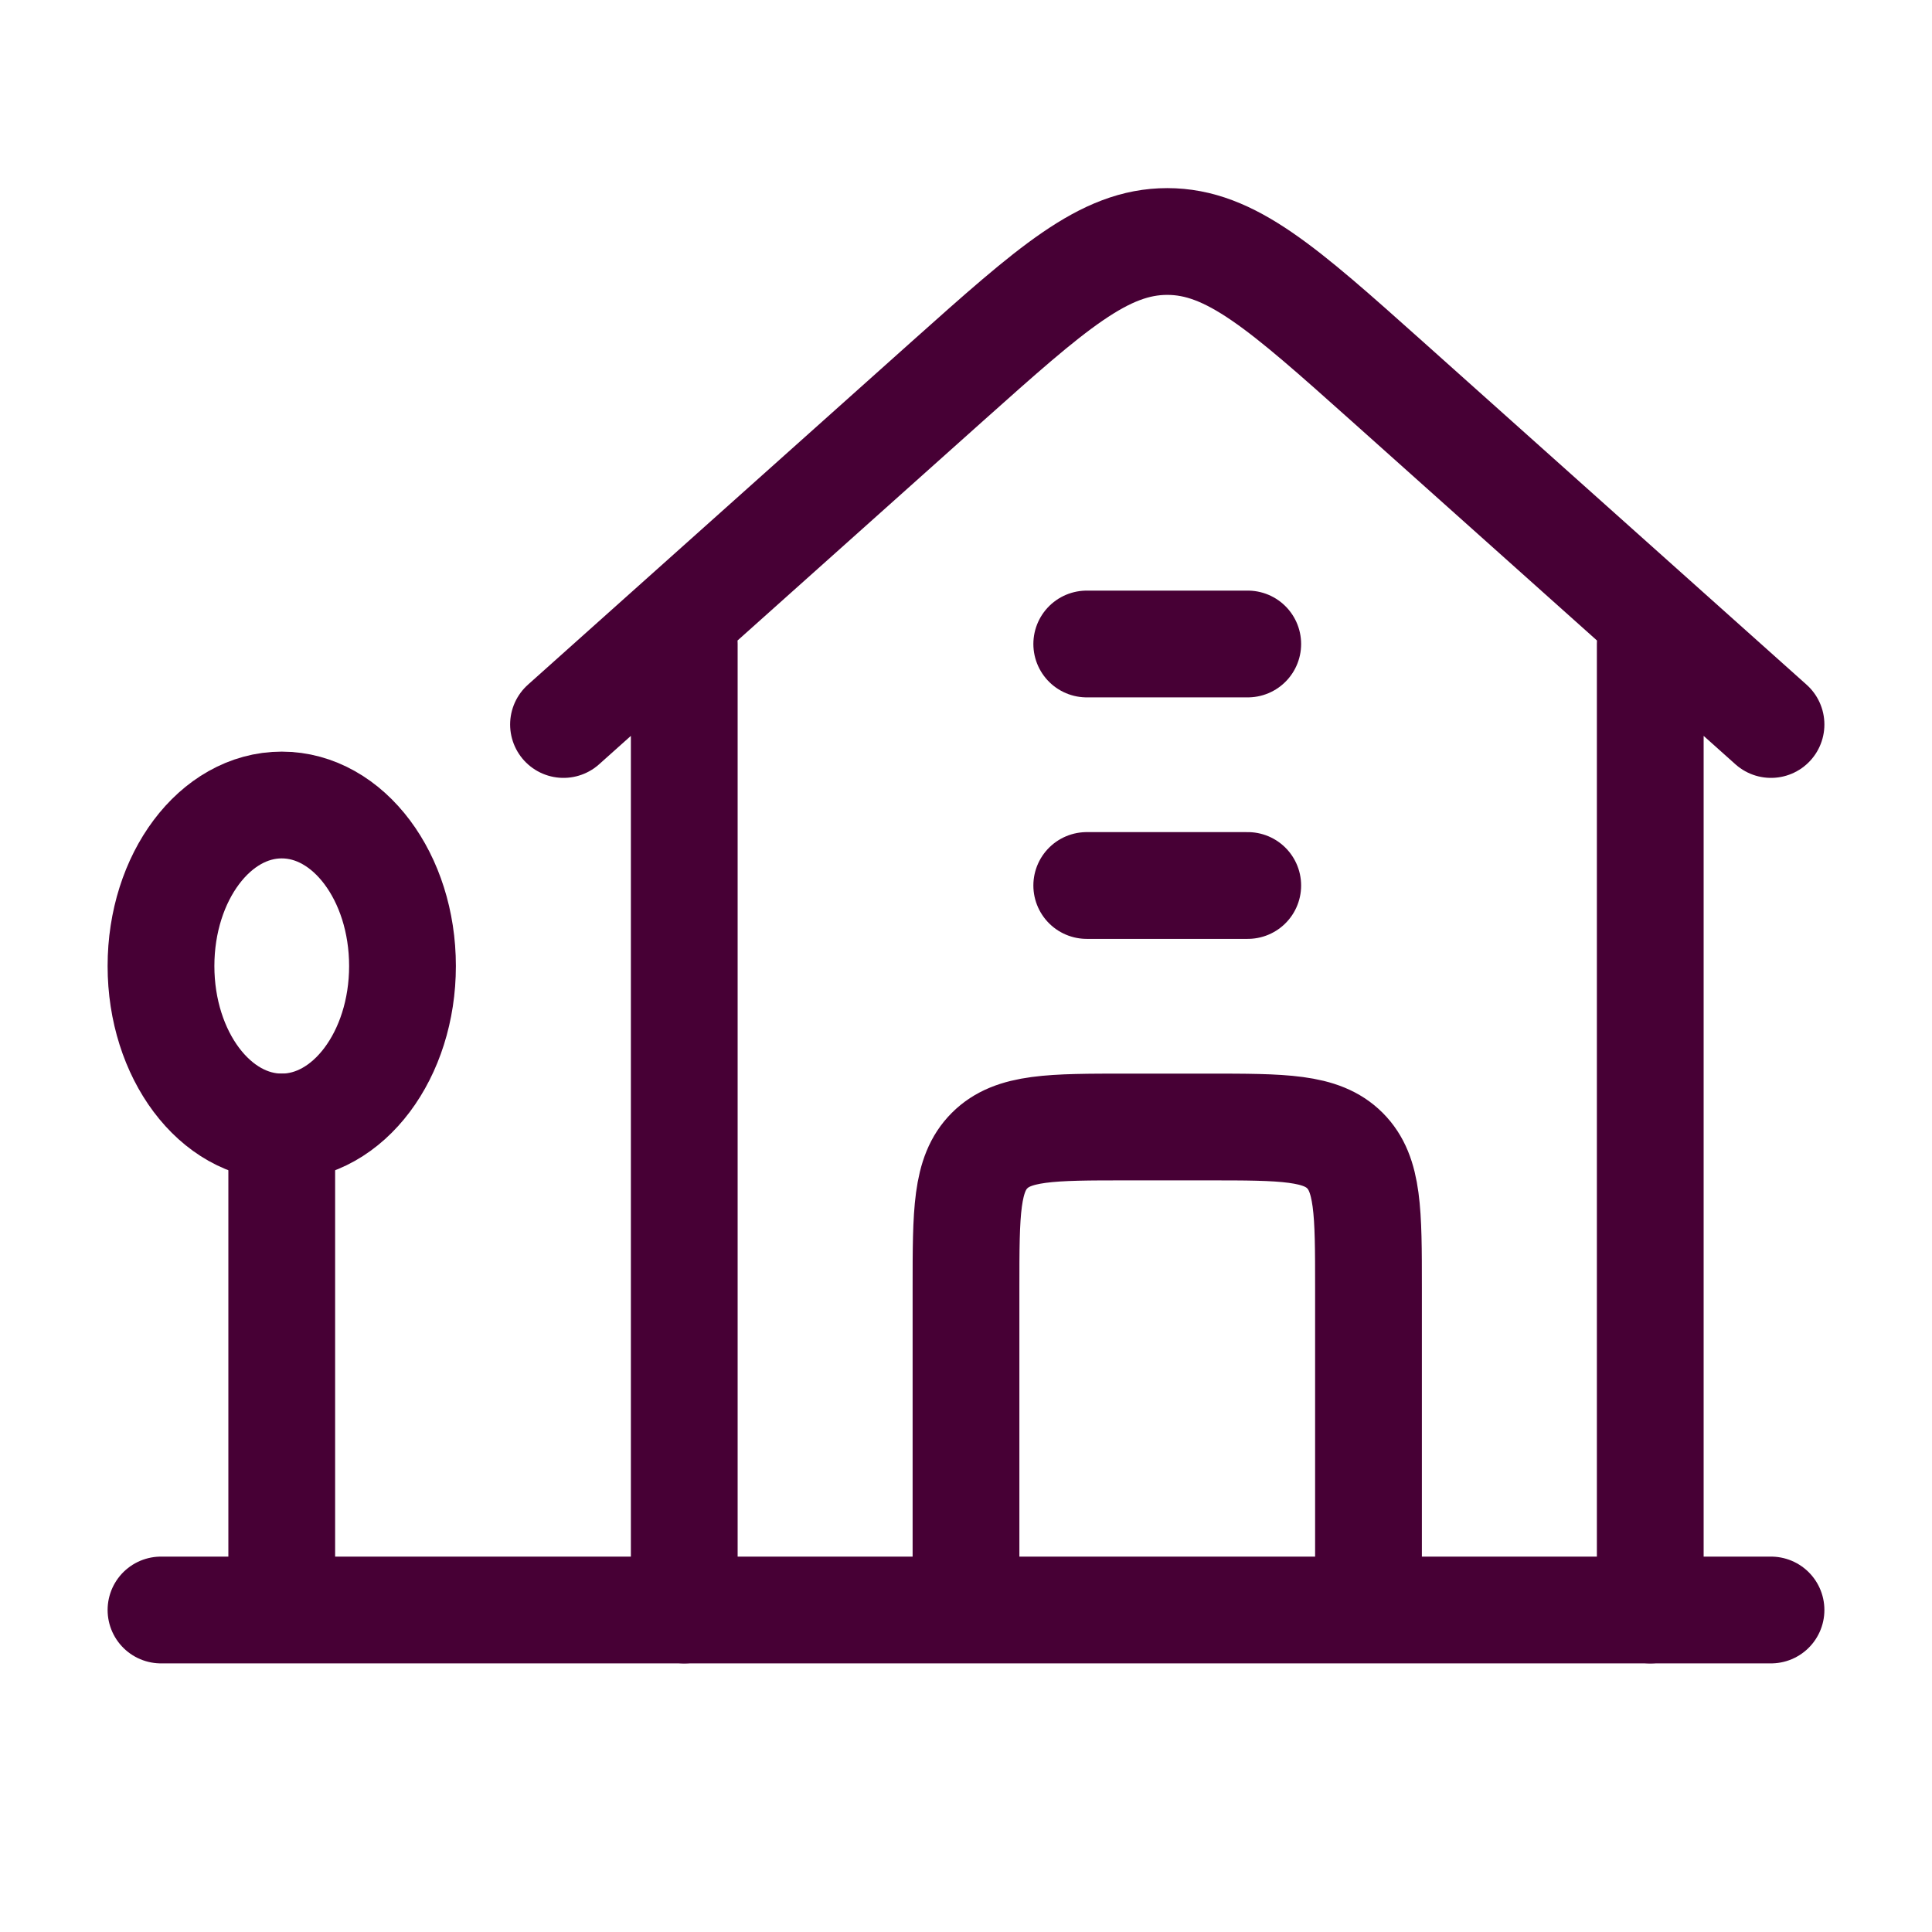
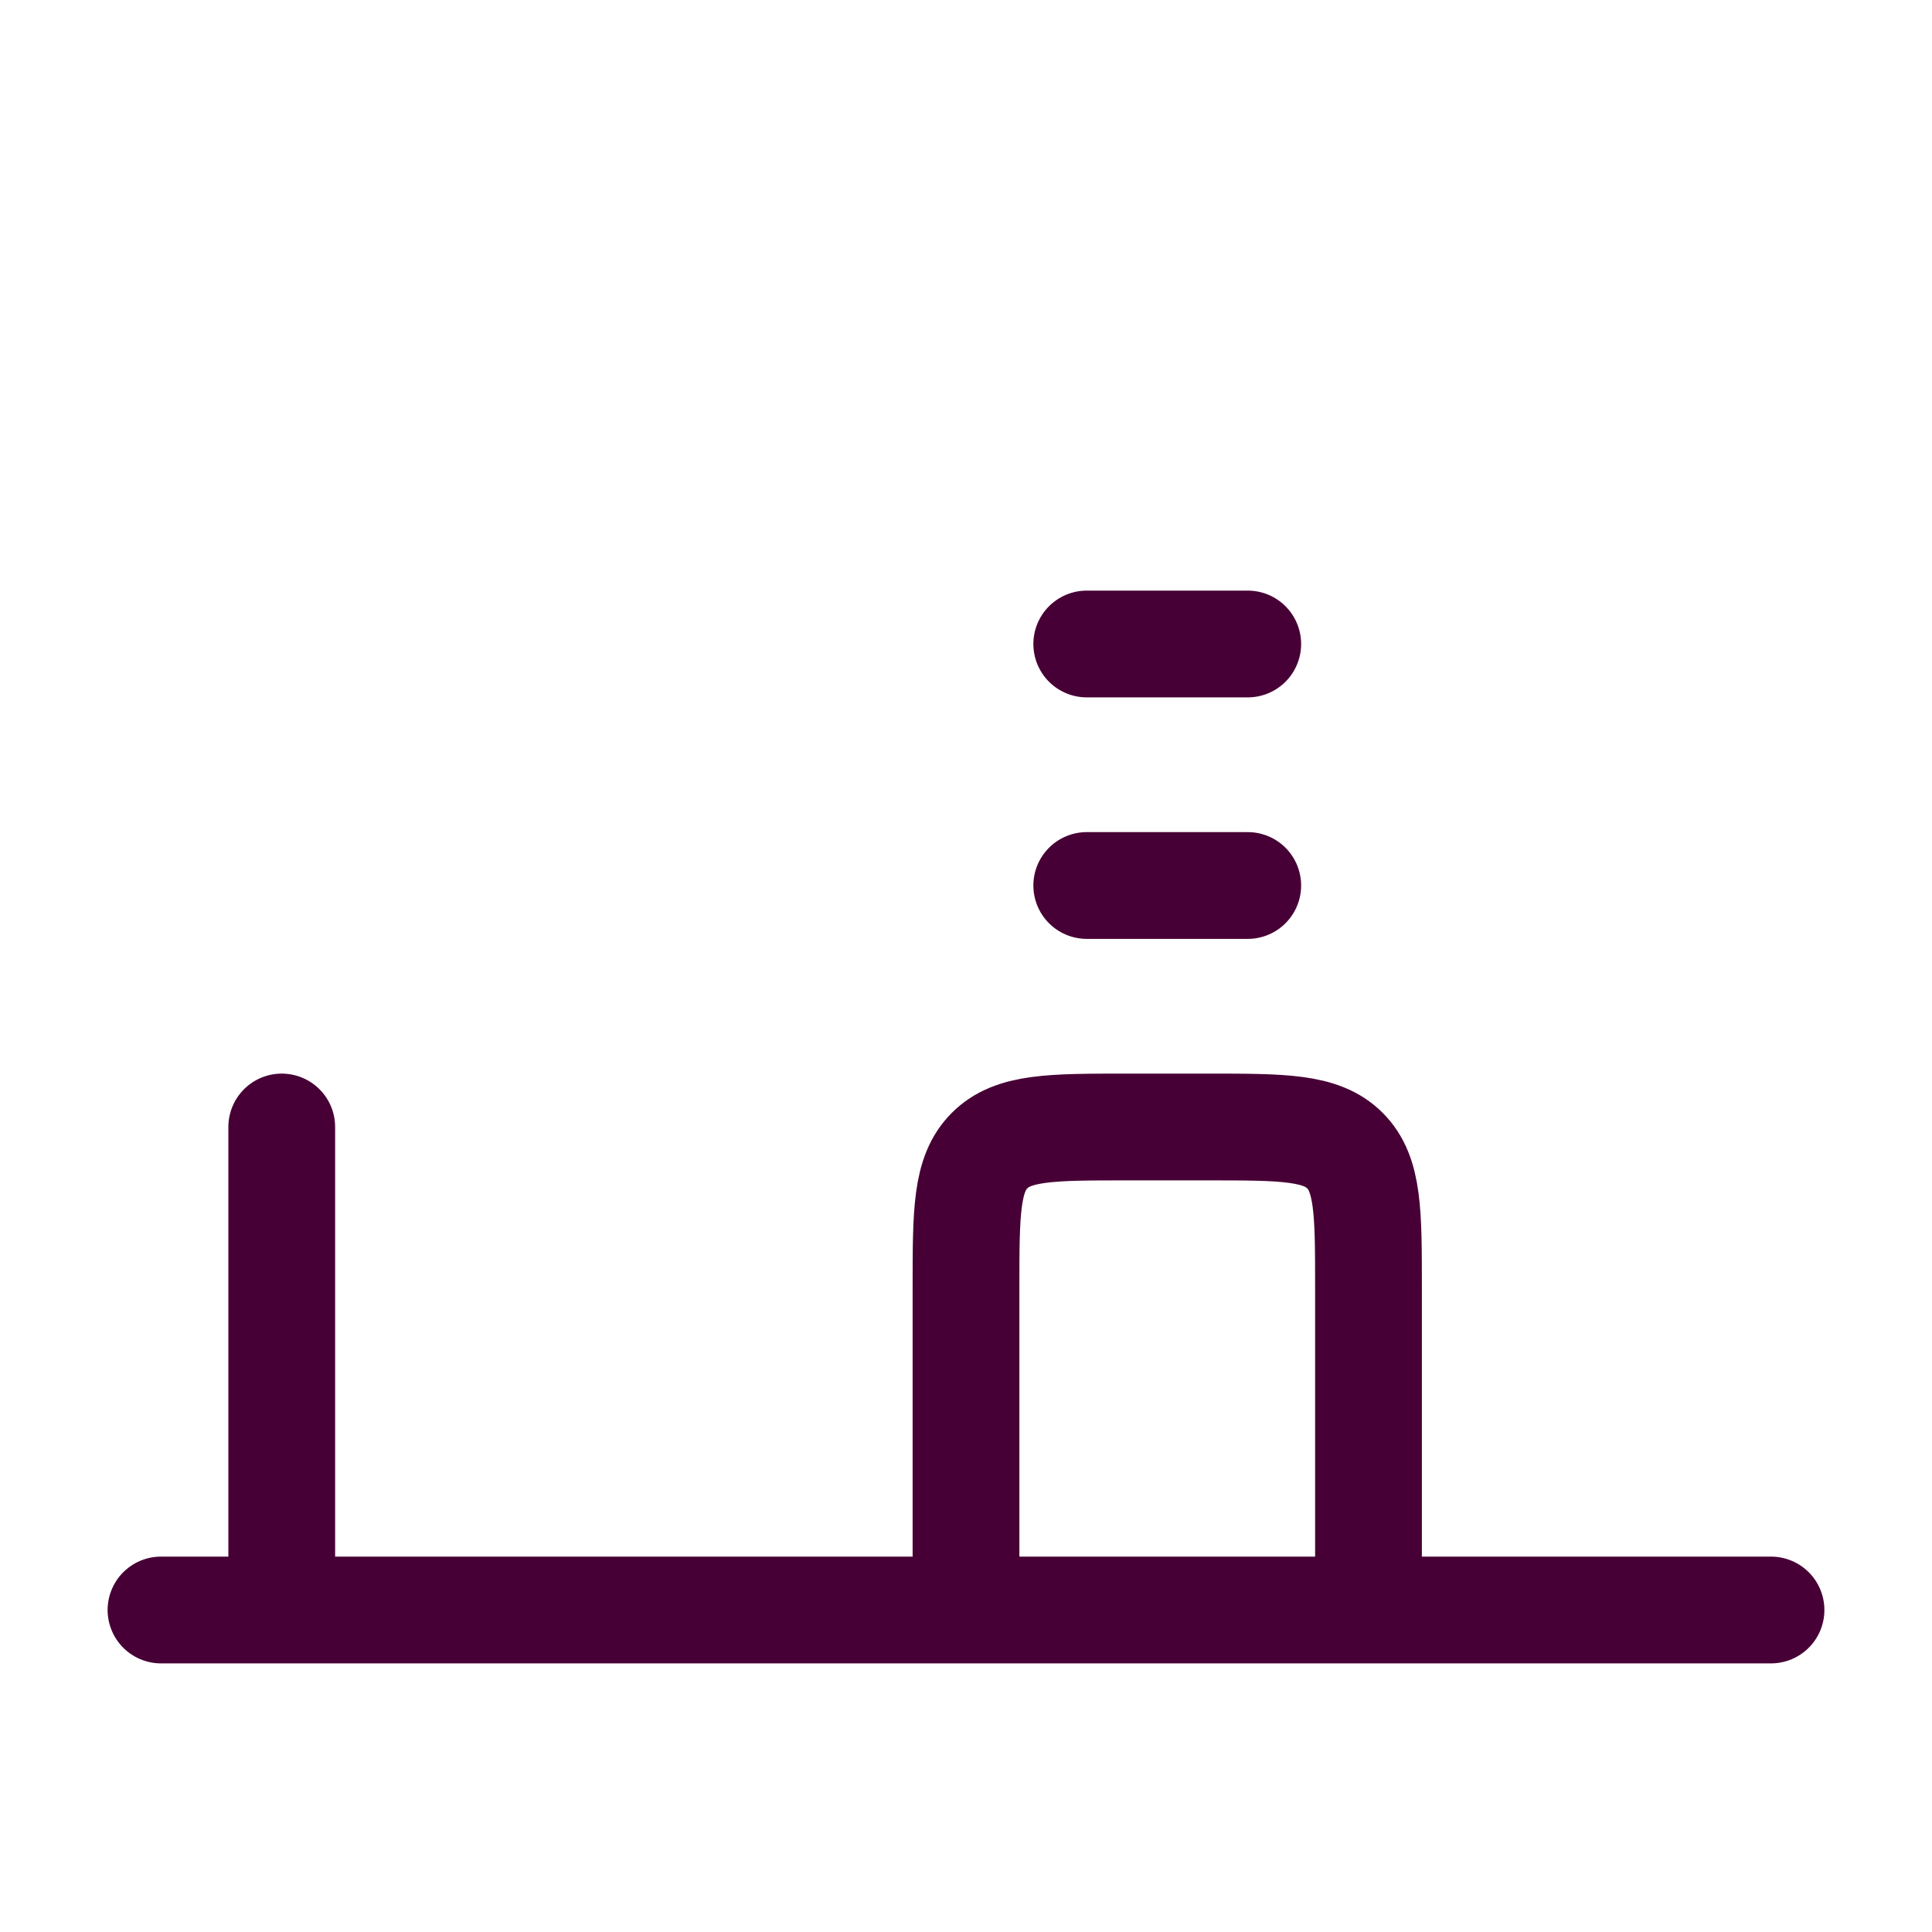
<svg xmlns="http://www.w3.org/2000/svg" width="76" height="76" viewBox="0 0 76 76" fill="none">
-   <path d="M22.167 28.5L37.272 14.994C41.376 11.33 43.425 9.5 45.917 9.5C48.409 9.5 50.461 11.33 54.562 14.994L69.667 28.5M26.917 25.333V63.333M64.917 63.333V25.333" stroke="#470035" stroke-width="4.2" stroke-linecap="round" stroke-linejoin="round" />
-   <path d="M11.083 44.333C13.707 44.333 15.833 41.498 15.833 38C15.833 34.502 13.707 31.667 11.083 31.667C8.46 31.667 6.333 34.502 6.333 38C6.333 41.498 8.46 44.333 11.083 44.333Z" stroke="#470035" stroke-width="4.2" stroke-linecap="round" stroke-linejoin="round" />
  <path d="M11.083 44.333V63.333M6.333 63.333H69.667M38 63.333V50.667C38 47.68 38 46.189 38.928 45.261C39.856 44.333 41.347 44.333 44.333 44.333H47.5C50.486 44.333 51.978 44.333 52.906 45.261C53.833 46.189 53.833 47.68 53.833 50.667V63.333M42.75 34.833H49.083M42.75 25.333H49.083" stroke="#470035" stroke-width="4.2" stroke-linecap="round" stroke-linejoin="round" />
</svg>